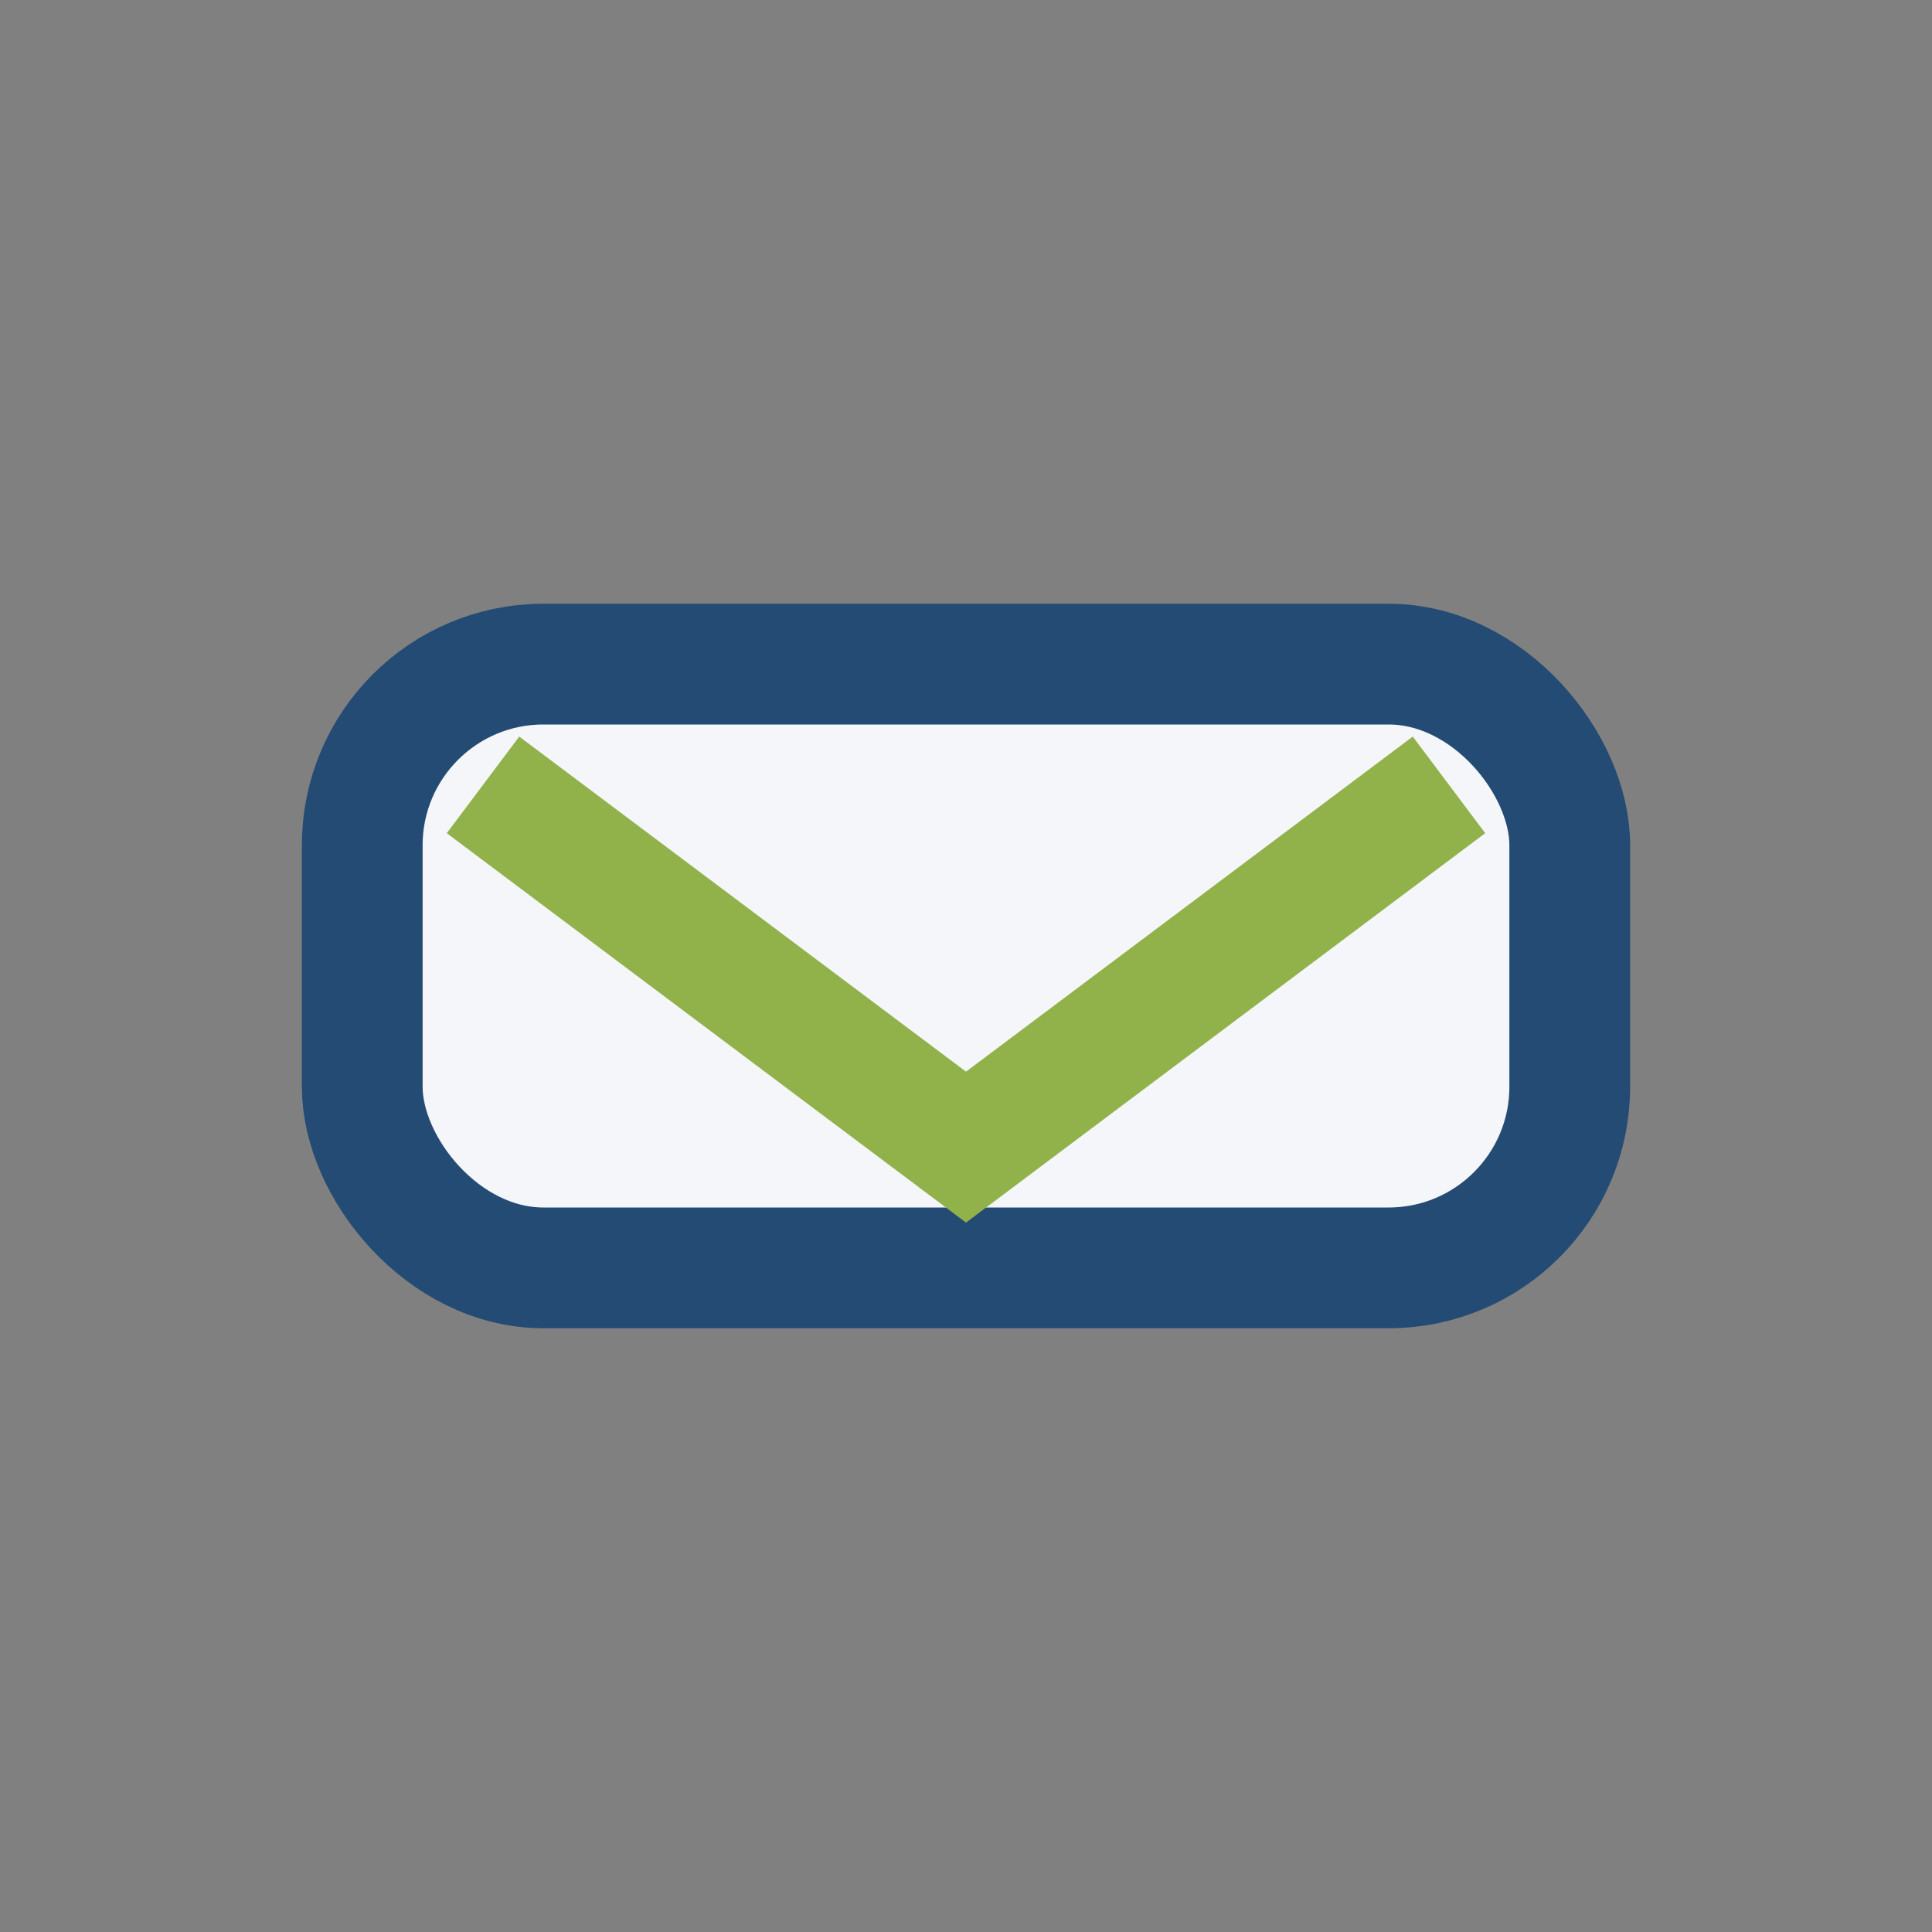
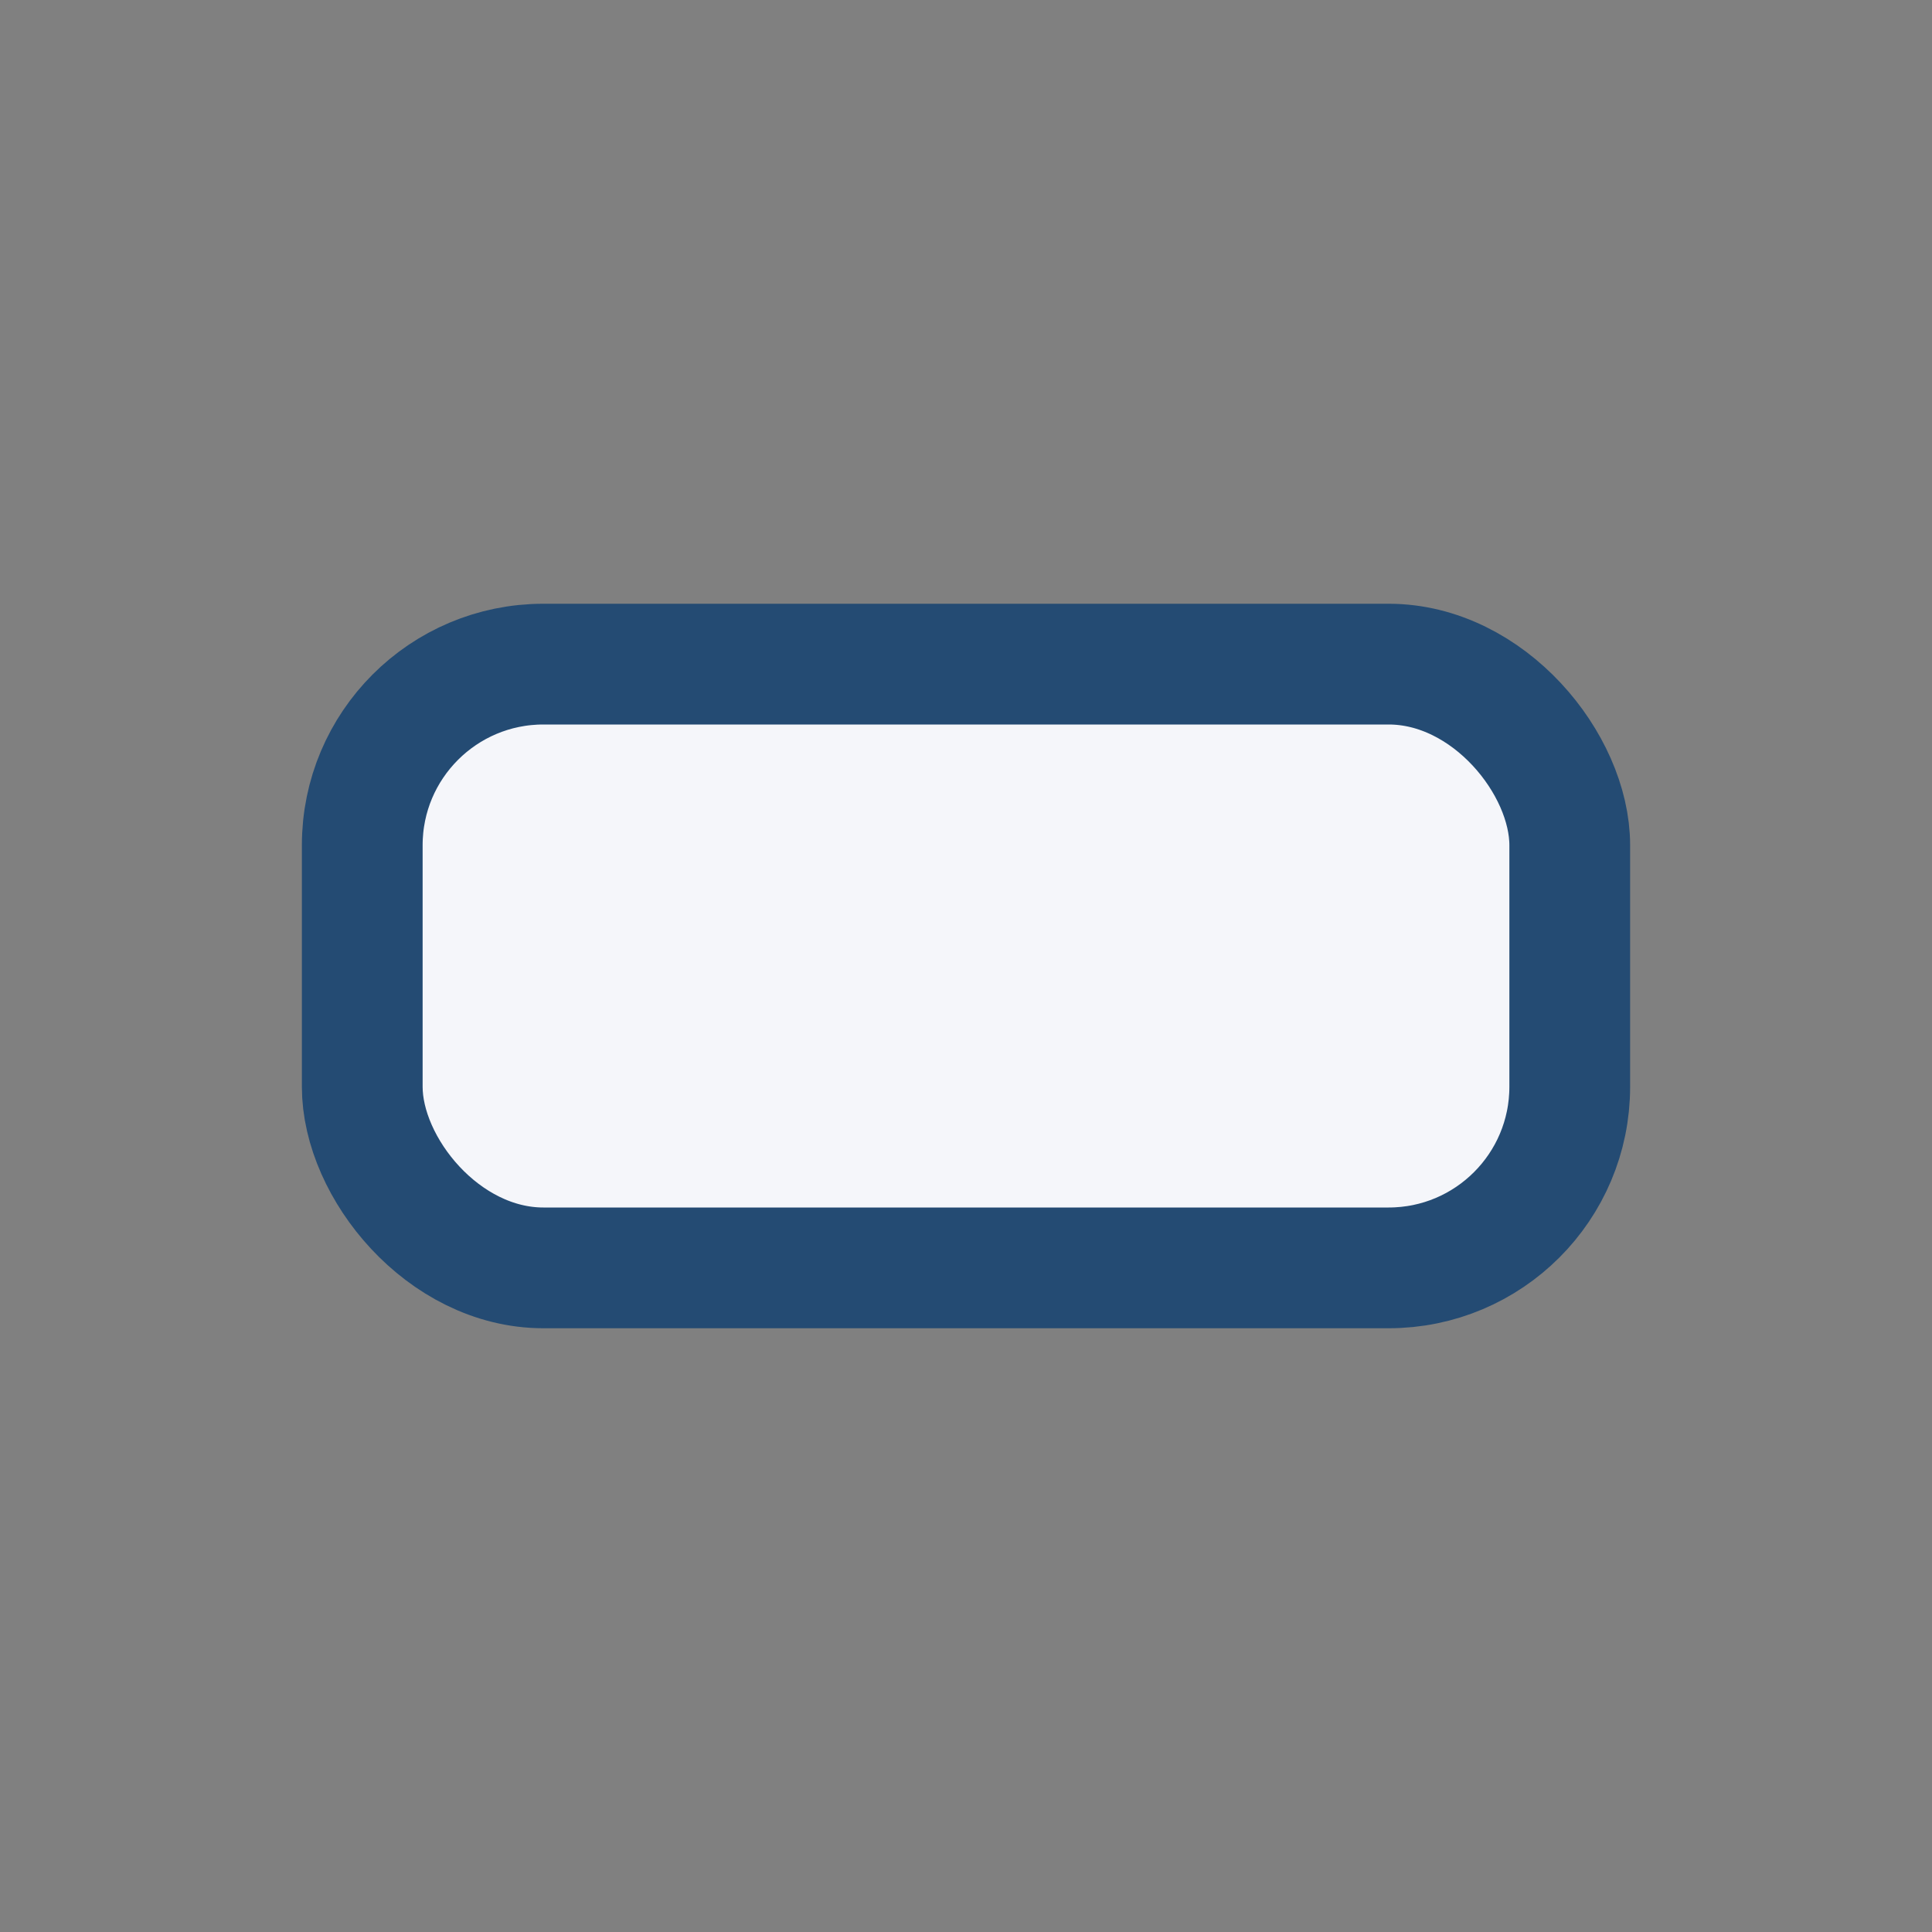
<svg xmlns="http://www.w3.org/2000/svg" width="32" height="32" viewBox="0 0 32 32">
  <rect x="0" y="0" width="32" height="32" fill="#808080" stroke="none" />
  <rect x="6" y="11" width="20" height="10" rx="3" fill="#F5F6FA" stroke="#244B73" stroke-width="2" />
-   <polyline points="8,13 16,19 24,13" fill="none" stroke="#91B14A" stroke-width="2" />
</svg>